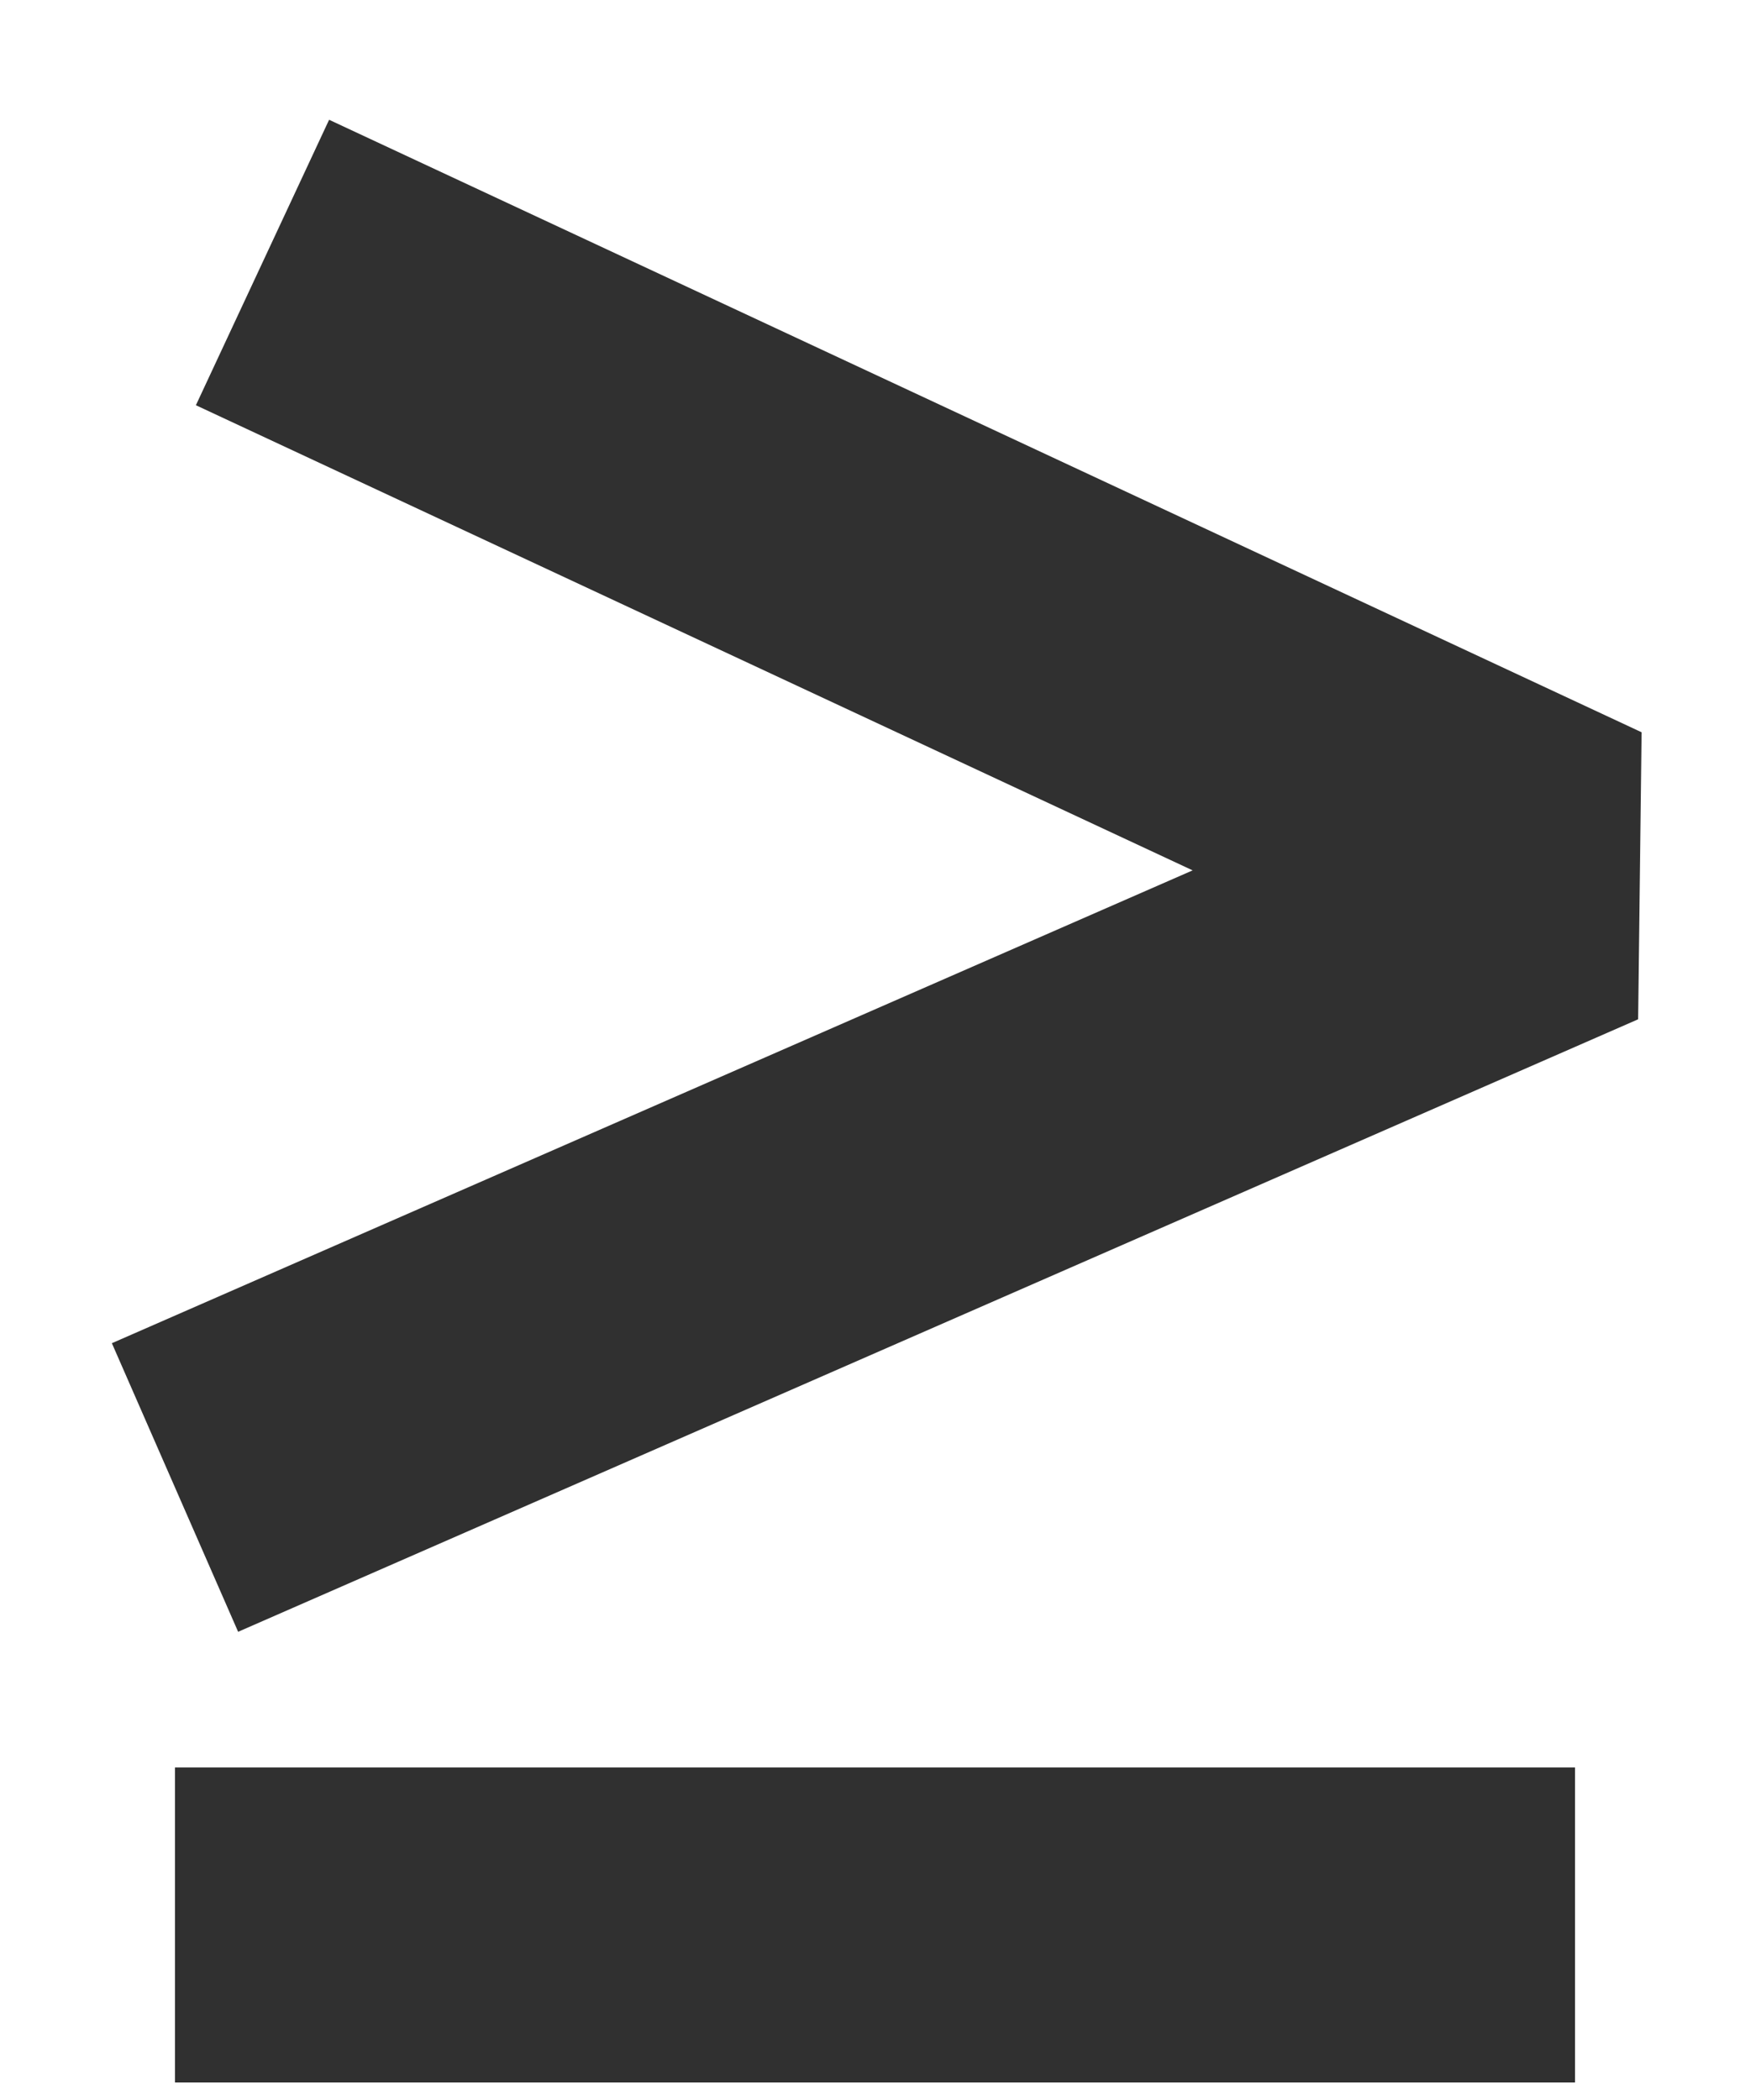
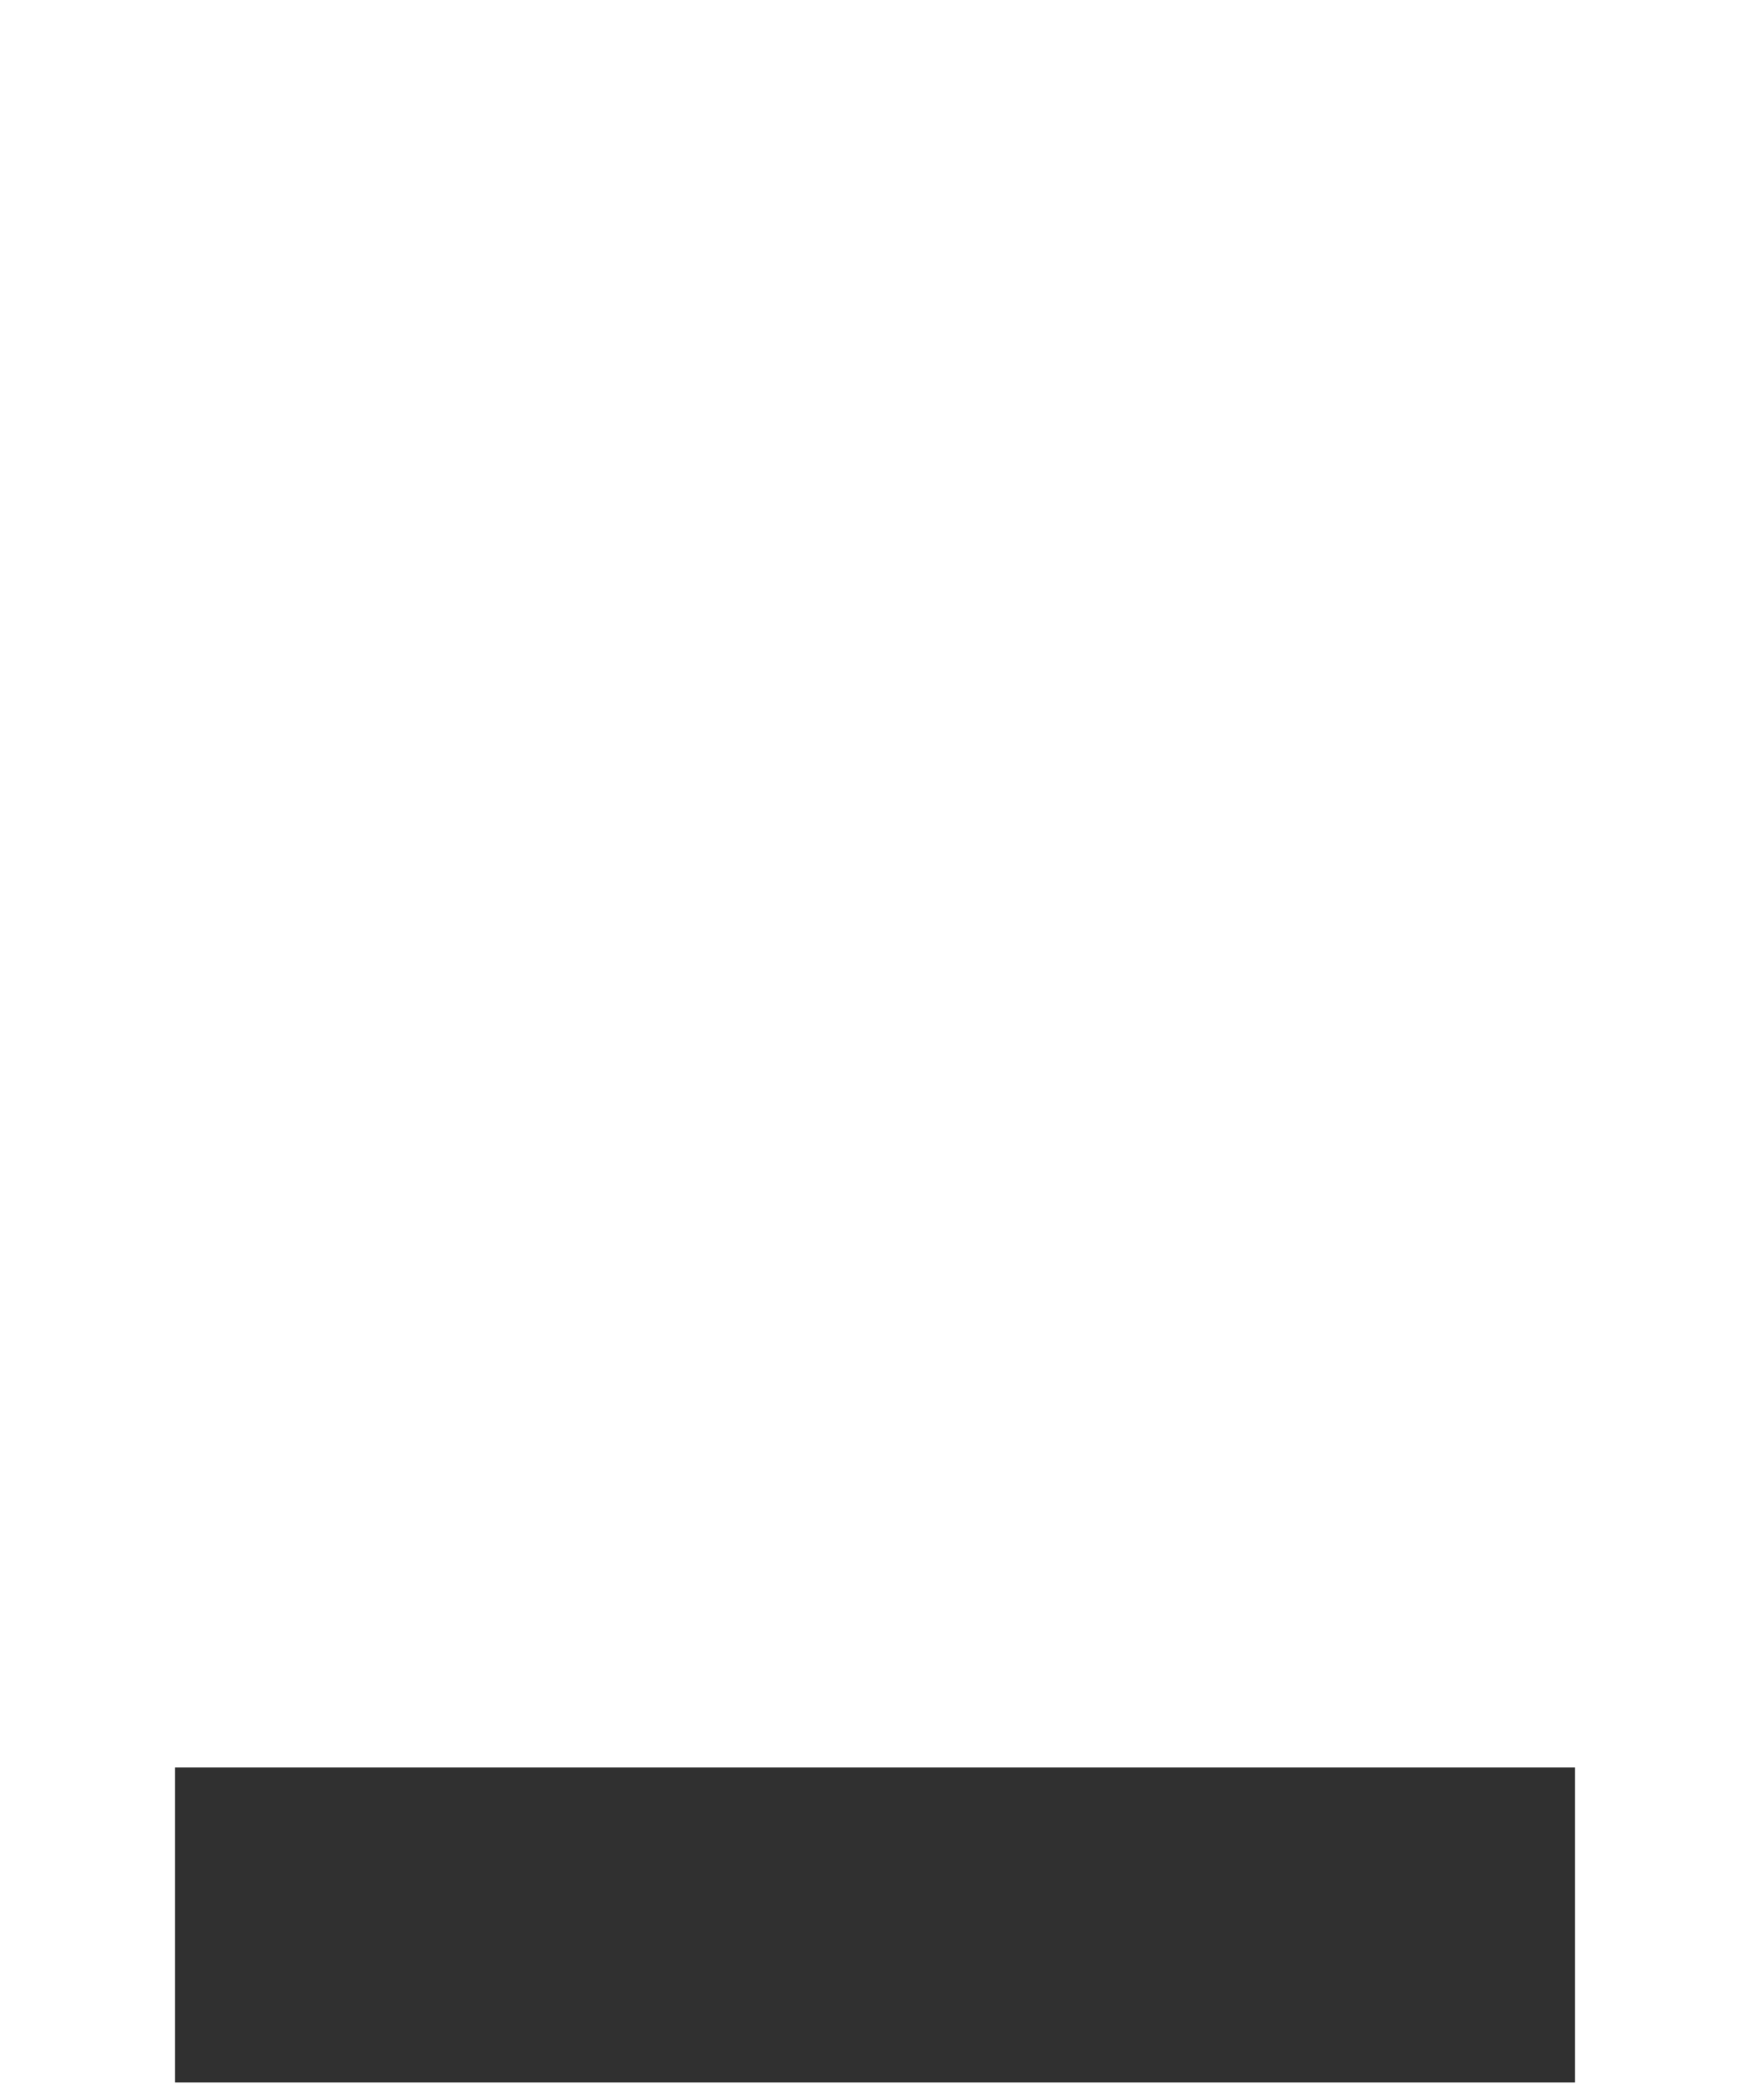
<svg xmlns="http://www.w3.org/2000/svg" width="10" height="12" viewBox="0 0 10 12" fill="none">
  <path d="M1 11L9 11" stroke="#303030" stroke-width="1.8" stroke-linejoin="bevel" />
-   <path d="M1 8.5L9 5L1.5 1.5" stroke="#303030" stroke-width="1.8" stroke-linejoin="bevel" />
</svg>